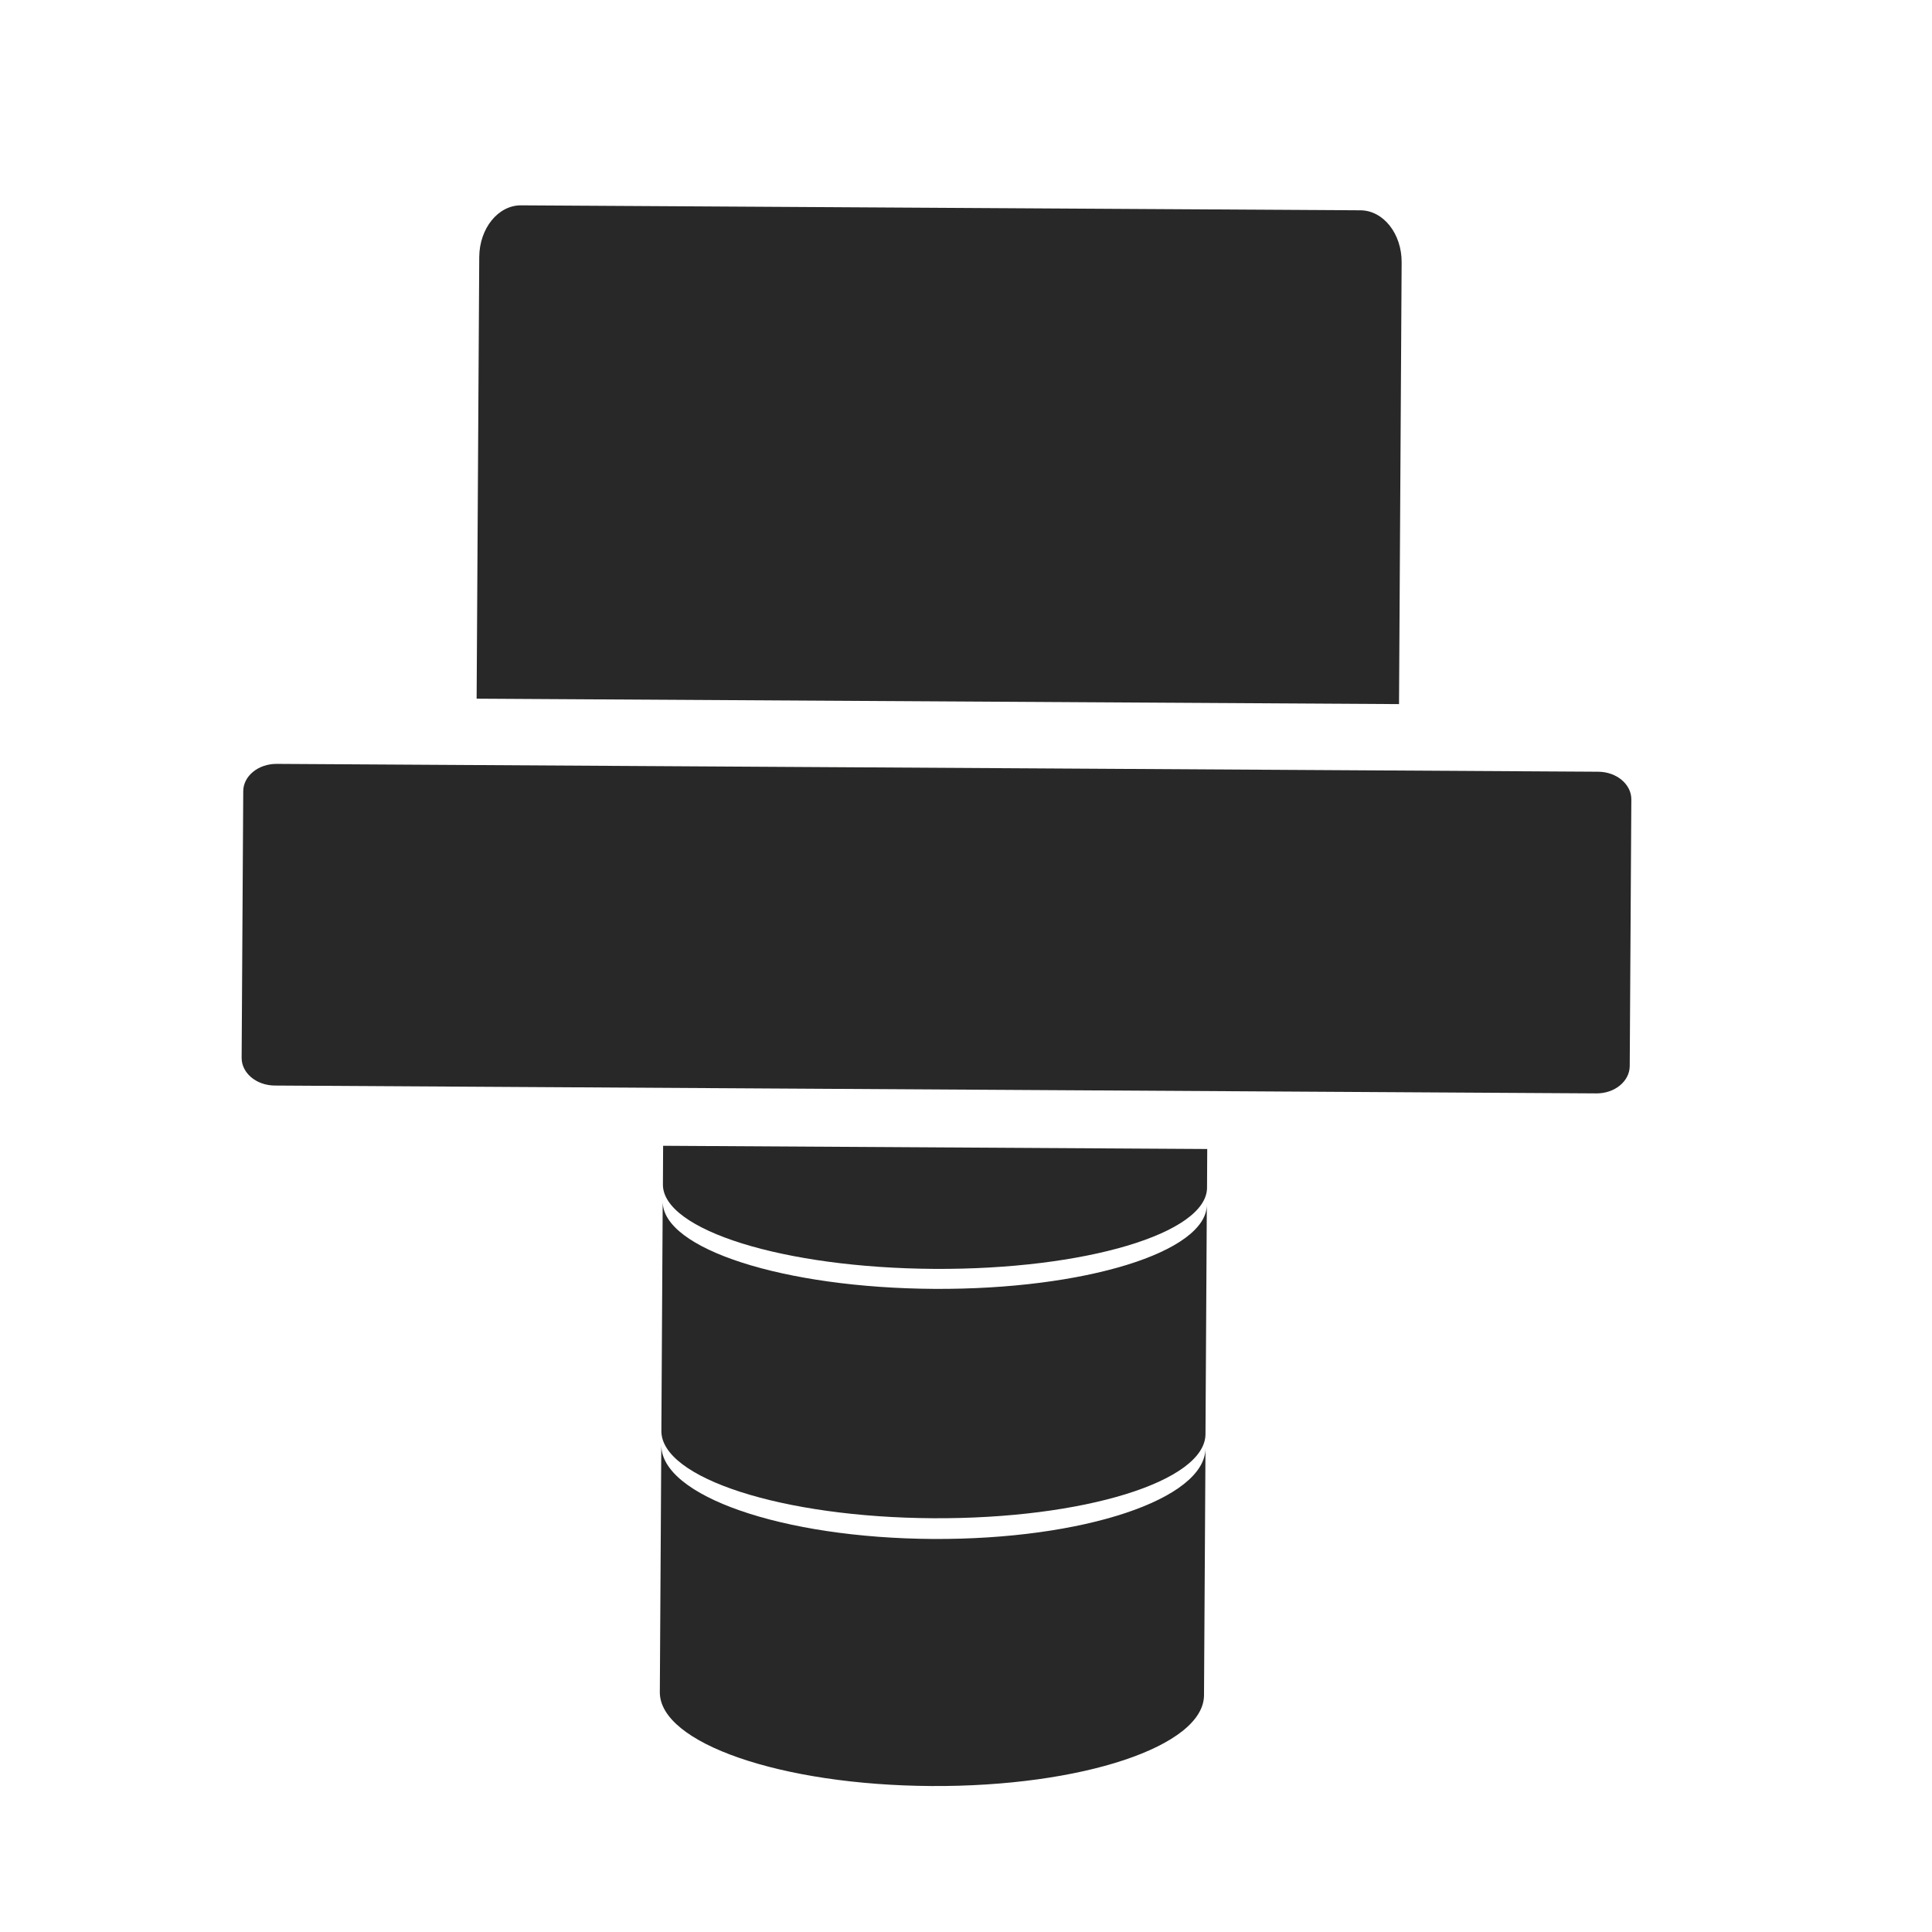
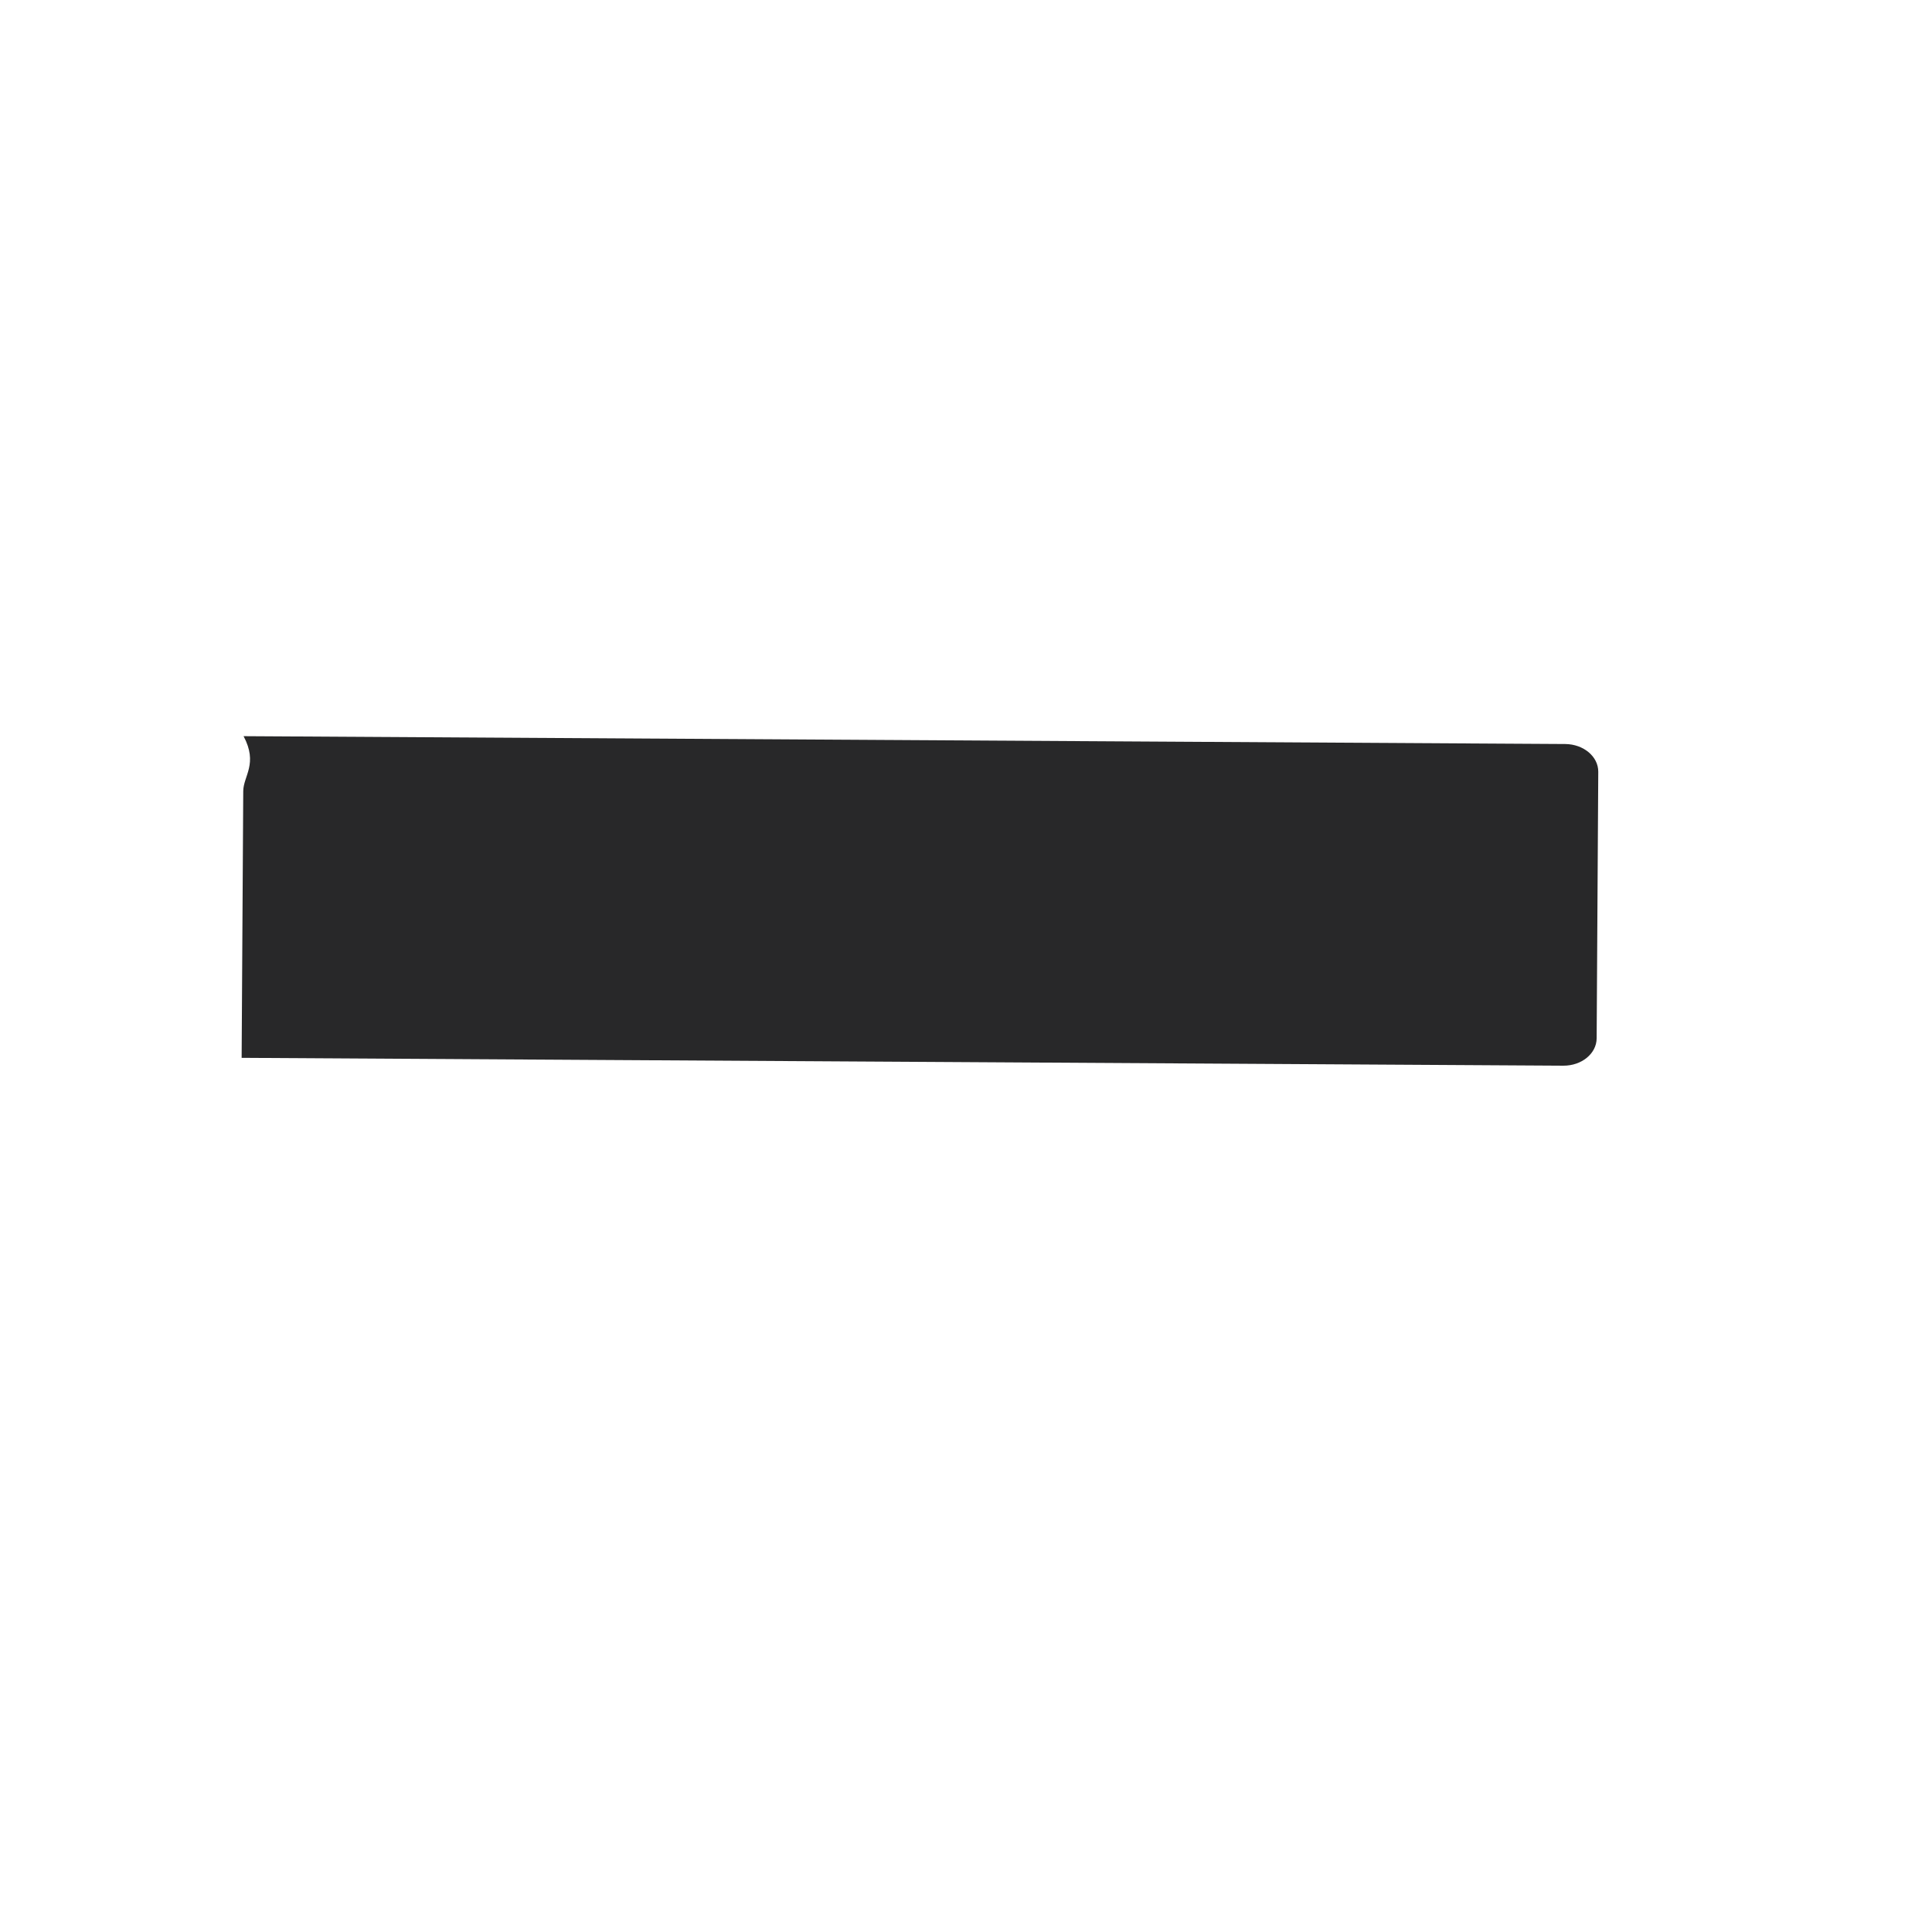
<svg xmlns="http://www.w3.org/2000/svg" version="1.1" id="Layer_1" x="0px" y="0px" viewBox="0 0 288 288" style="enable-background:new 0 0 288 288;" xml:space="preserve">
  <style type="text/css">
	.st0{fill:#282829;}
</style>
  <g>
-     <path class="st0" d="M139.07,226.32c22.4,0.13,40.58-5.48,40.63-12.53l0,0l0-0.01l0.2-34.18c-0.05,7.05-18.24,12.66-40.63,12.53   c-22.4-0.13-40.52-5.96-40.48-13.02l-0.2,34.19C98.55,220.36,116.68,226.19,139.07,226.32z" />
-     <path class="st0" d="M139.06,229.41c-22.4-0.13-40.52-6.41-40.48-14l-0.22,36.83c-0.05,7.6,18.08,13.87,40.48,14   c22.39,0.13,40.58-5.92,40.64-13.52l0,0l0,0l0.22-36.82C179.64,223.49,161.45,229.54,139.06,229.41z" />
-     <path class="st0" d="M36.26,117.94l-0.24,39.75c-0.01,2.26,2.19,4.11,4.93,4.13l197.01,1.17c2.74,0.02,4.96-1.8,4.98-4.07   l0.24-39.75c0.01-2.26-2.19-4.11-4.93-4.13l-197.01-1.17C38.5,113.86,36.27,115.68,36.26,117.94z" />
-     <path class="st0" d="M98.85,170.8l-0.03,5.77c-0.04,6.81,18.08,12.45,40.48,12.58c22.39,0.13,40.58-5.28,40.63-12.09l0-0.01l0,0   l0.03-5.77L98.85,170.8z" />
-     <path class="st0" d="M208.55,104.96l0.39-65.84c0.03-4.27-2.72-7.75-6.14-7.77L77.67,30.61c-3.41-0.02-6.2,3.43-6.23,7.7   l-0.39,65.84L208.55,104.96z" />
+     <path class="st0" d="M36.26,117.94l-0.24,39.75l197.01,1.17c2.74,0.02,4.96-1.8,4.98-4.07   l0.24-39.75c0.01-2.26-2.19-4.11-4.93-4.13l-197.01-1.17C38.5,113.86,36.27,115.68,36.26,117.94z" />
  </g>
</svg>